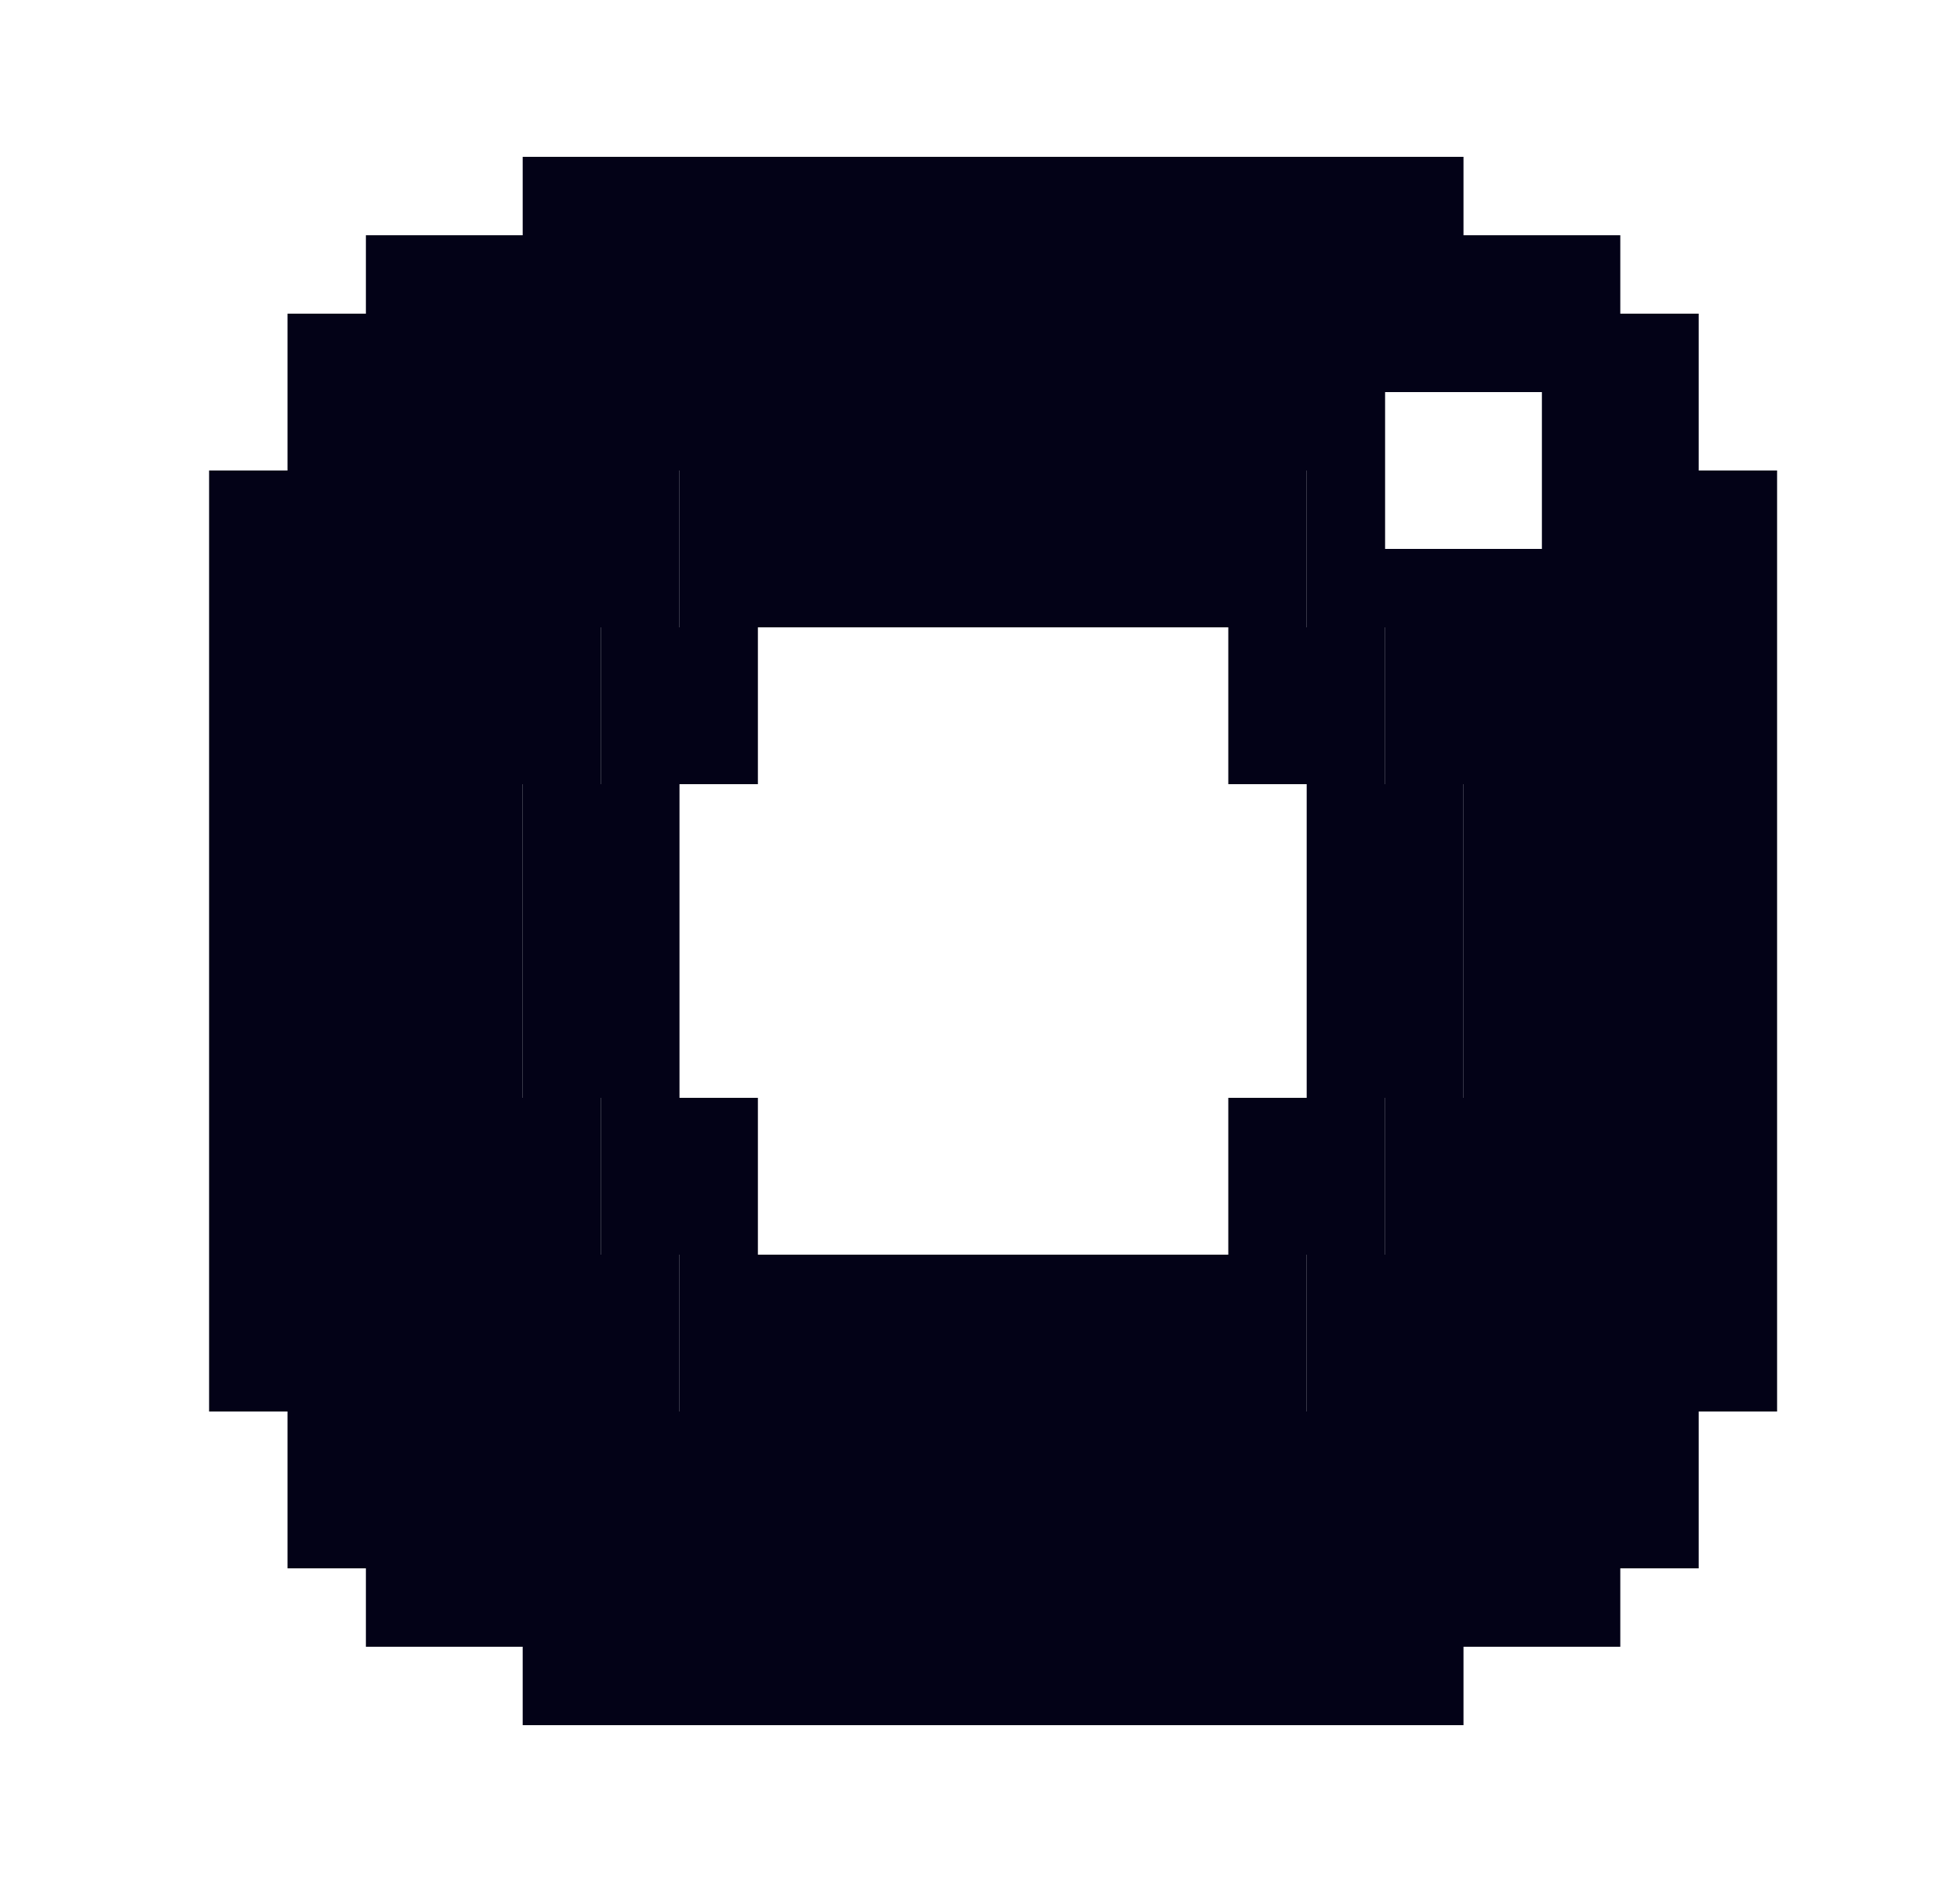
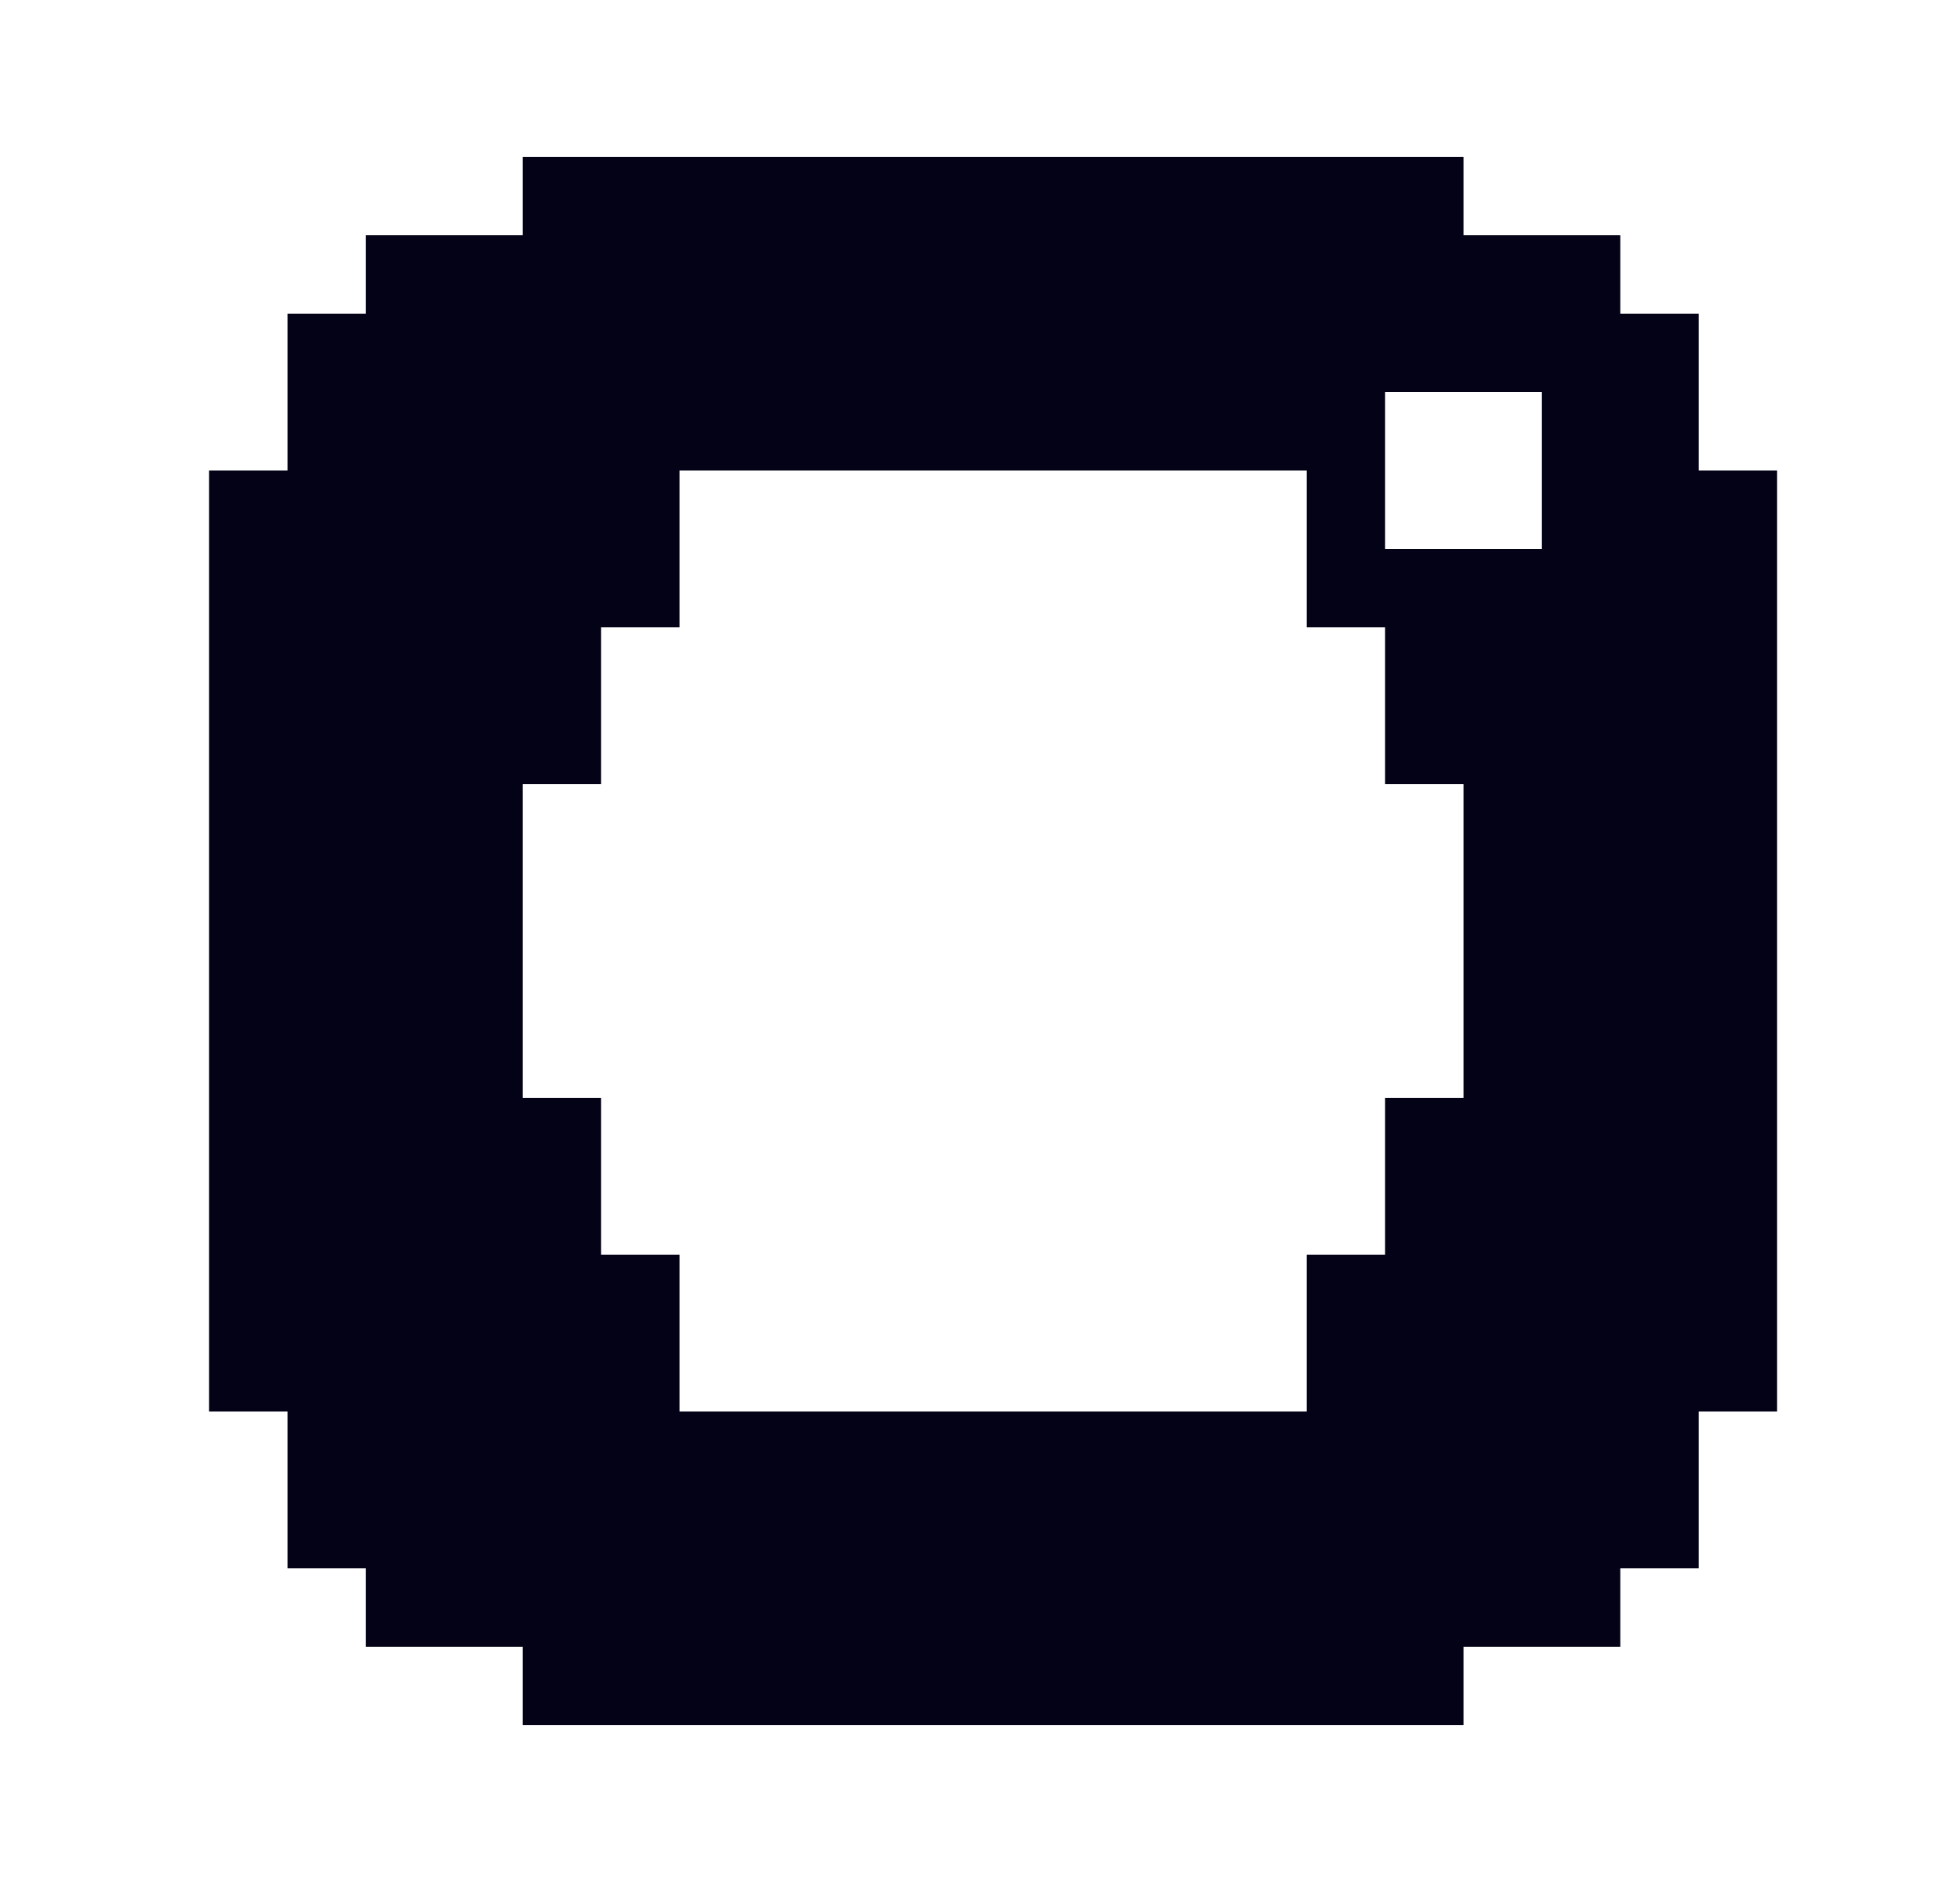
<svg xmlns="http://www.w3.org/2000/svg" width="25" height="24" viewBox="0 0 25 24" fill="none">
  <path fill-rule="evenodd" clip-rule="evenodd" d="M2.667 18H3.667L3.667 20H4.667V21H6.667V22H8.667H10.667H12.667H14.667H16.667H18.667V21H20.667V20H21.667V18H22.667V16V14V12V10V8V6H21.667V4H20.667V3H18.667V2H16.667H14.667H12.667H10.667H8.667H6.667V3H4.667V4H3.667V6H2.667V8V10V12V14V16V18ZM17.667 8V10H18.667V12V14H17.667V16H16.667V18H14.667H12.667H10.667H8.667V16H7.667V14H6.667V12V10H7.667V8H8.667V6H10.667H12.667H14.667H16.667V8H17.667ZM19.667 7V5H17.667V7H19.667Z" fill="#030217" />
-   <path fill-rule="evenodd" clip-rule="evenodd" d="M17.667 8V10H18.667V12V14H17.667V16H16.667V18H14.667H12.667H10.667H8.667V16H7.667V14H6.667V12V10H7.667V8H8.667V6H10.667H12.667H14.667H16.667V8H17.667ZM9.667 8V10H8.667V12V14H9.667V16H10.667H12.667H14.667H15.667V14H16.667V12V10H15.667V8H14.667H12.667H10.667H9.667Z" fill="#030217" />
</svg>